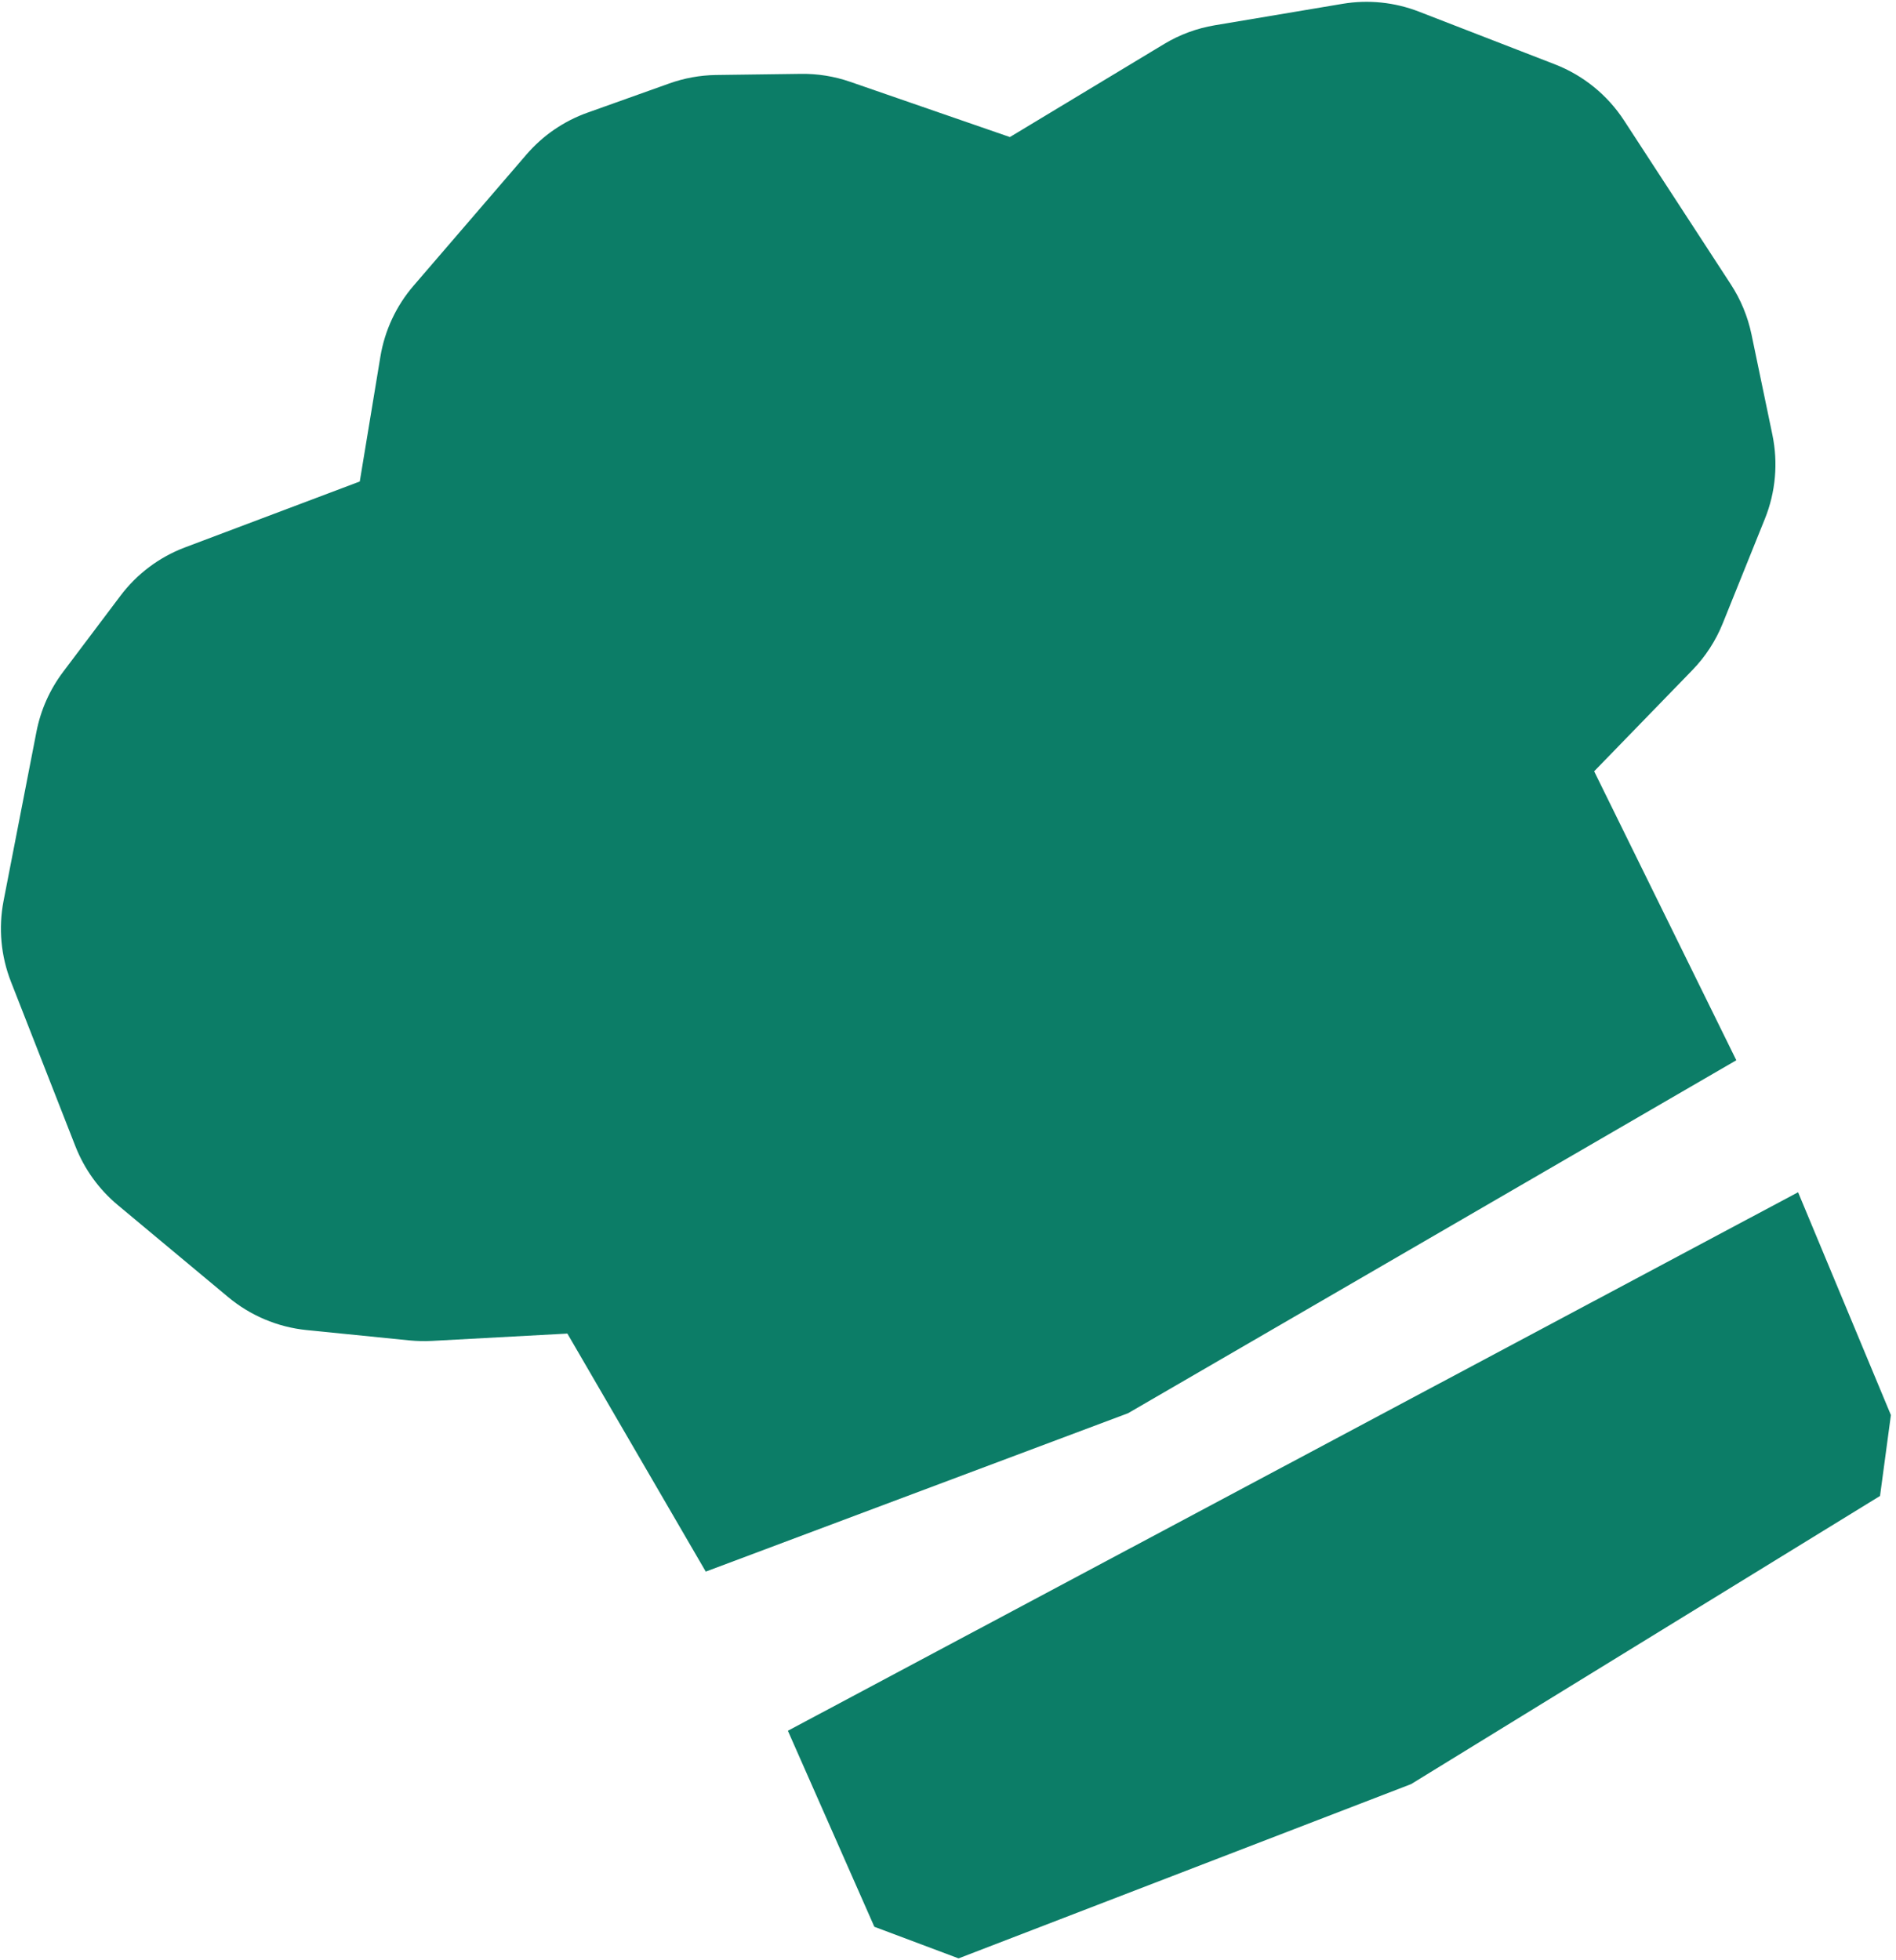
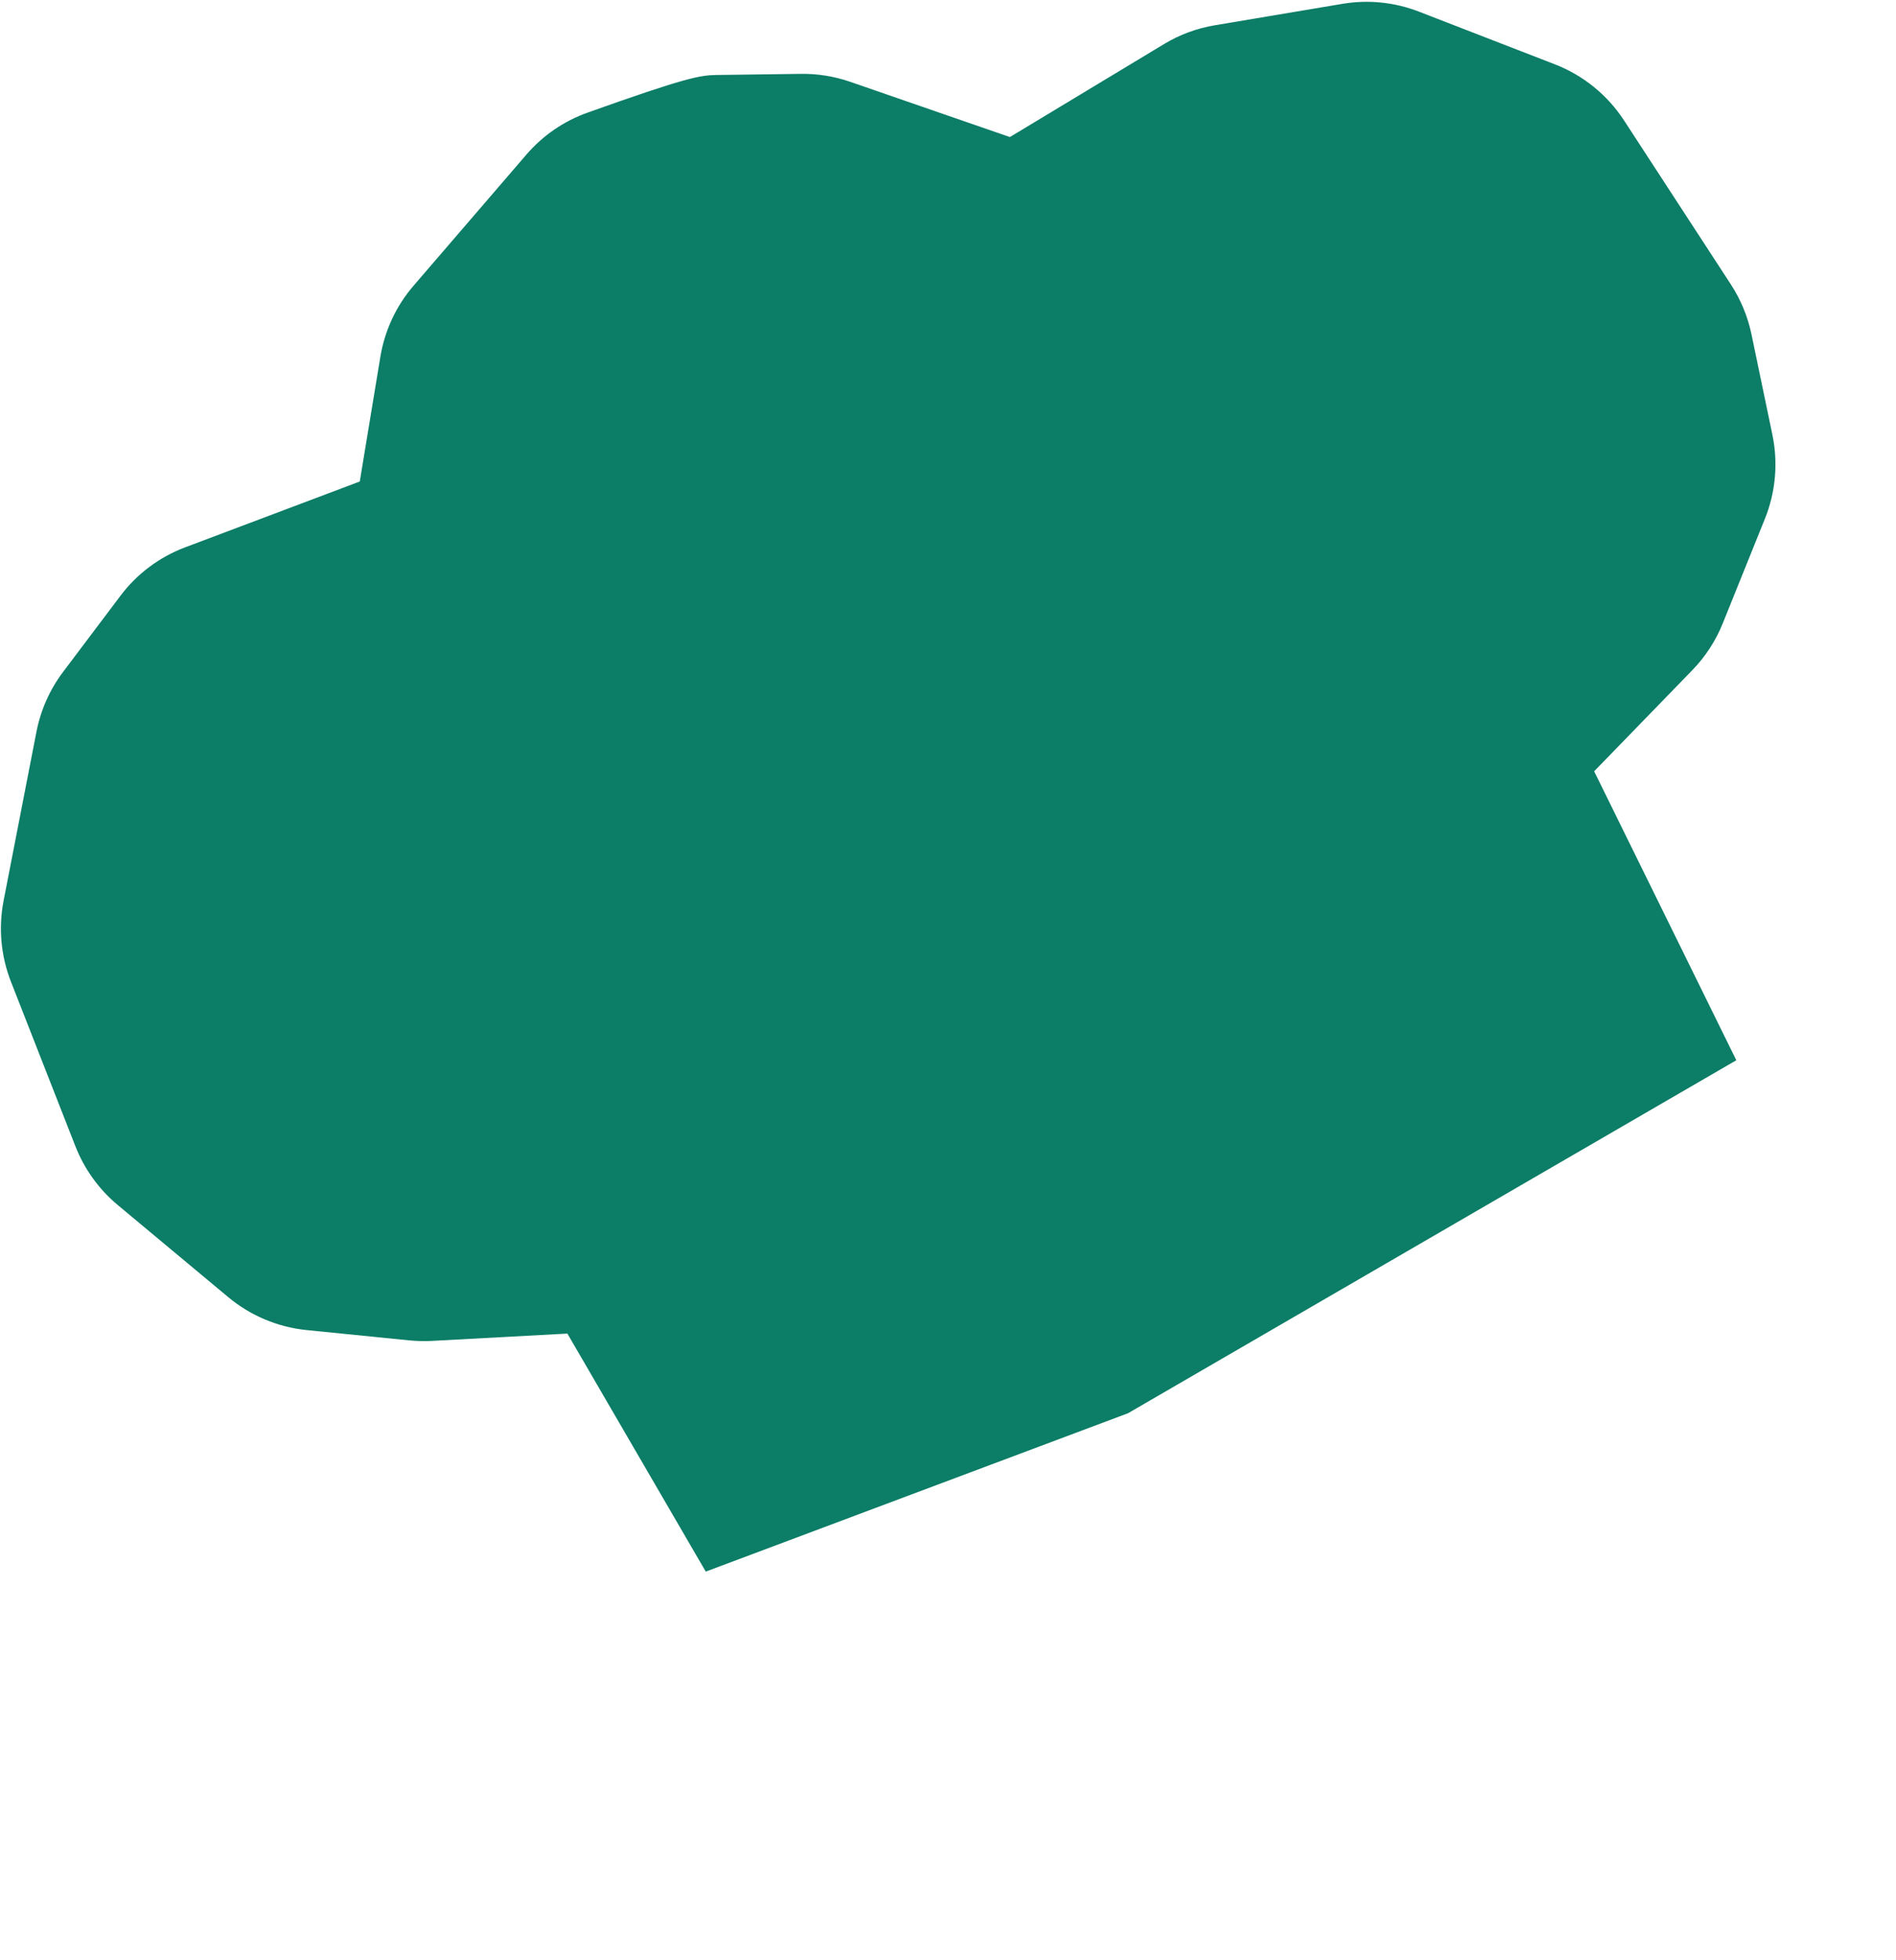
<svg xmlns="http://www.w3.org/2000/svg" width="356" height="368" viewBox="0 0 356 368" fill="none">
-   <path d="M132.515 295.047L106.533 250.36L81.103 251.735C79.71 251.807 78.314 251.776 76.925 251.645L57.525 249.698C52.099 249.14 46.961 246.965 42.776 243.455L22.084 226.207C18.564 223.263 15.84 219.48 14.163 215.207L2.058 184.306C0.169 179.483 -0.313 174.224 0.666 169.142L6.844 137.378C7.638 133.305 9.345 129.467 11.837 126.154L22.584 111.892C25.673 107.769 29.87 104.611 34.686 102.785L67.551 90.395L71.423 66.959C72.24 62.024 74.398 57.413 77.66 53.63L98.854 29.005C101.934 25.429 105.893 22.718 110.34 21.139L125.646 15.677C128.446 14.672 131.392 14.133 134.367 14.08L150.384 13.866C153.534 13.823 156.669 14.33 159.648 15.363L189.621 25.731L218.603 8.248C221.522 6.493 224.745 5.305 228.104 4.743L252.078 0.718C256.899 -0.093 261.853 0.412 266.417 2.182L291.942 12.074C297.281 14.141 301.836 17.841 304.96 22.647L324.994 53.397C326.848 56.246 328.159 59.414 328.859 62.74L332.786 81.597C333.889 86.885 333.403 92.378 331.388 97.383L323.477 117.011C322.162 120.283 320.225 123.266 317.773 125.796L299.325 144.799L326.016 199.047L211.807 265.311L132.515 295.047Z" fill="#0C7D67" />
-   <path d="M147.936 324.926L164.171 361.725L179.986 367.659L264.953 334.94L353.001 280.844L355.042 265.659L337.615 223.826L147.936 324.926Z" fill="#0C7D67" />
+   <path d="M132.515 295.047L106.533 250.36L81.103 251.735C79.71 251.807 78.314 251.776 76.925 251.645L57.525 249.698C52.099 249.14 46.961 246.965 42.776 243.455L22.084 226.207C18.564 223.263 15.84 219.48 14.163 215.207L2.058 184.306C0.169 179.483 -0.313 174.224 0.666 169.142L6.844 137.378C7.638 133.305 9.345 129.467 11.837 126.154L22.584 111.892C25.673 107.769 29.87 104.611 34.686 102.785L67.551 90.395L71.423 66.959C72.24 62.024 74.398 57.413 77.66 53.63L98.854 29.005C101.934 25.429 105.893 22.718 110.34 21.139C128.446 14.672 131.392 14.133 134.367 14.08L150.384 13.866C153.534 13.823 156.669 14.33 159.648 15.363L189.621 25.731L218.603 8.248C221.522 6.493 224.745 5.305 228.104 4.743L252.078 0.718C256.899 -0.093 261.853 0.412 266.417 2.182L291.942 12.074C297.281 14.141 301.836 17.841 304.96 22.647L324.994 53.397C326.848 56.246 328.159 59.414 328.859 62.74L332.786 81.597C333.889 86.885 333.403 92.378 331.388 97.383L323.477 117.011C322.162 120.283 320.225 123.266 317.773 125.796L299.325 144.799L326.016 199.047L211.807 265.311L132.515 295.047Z" fill="#0C7D67" />
</svg>